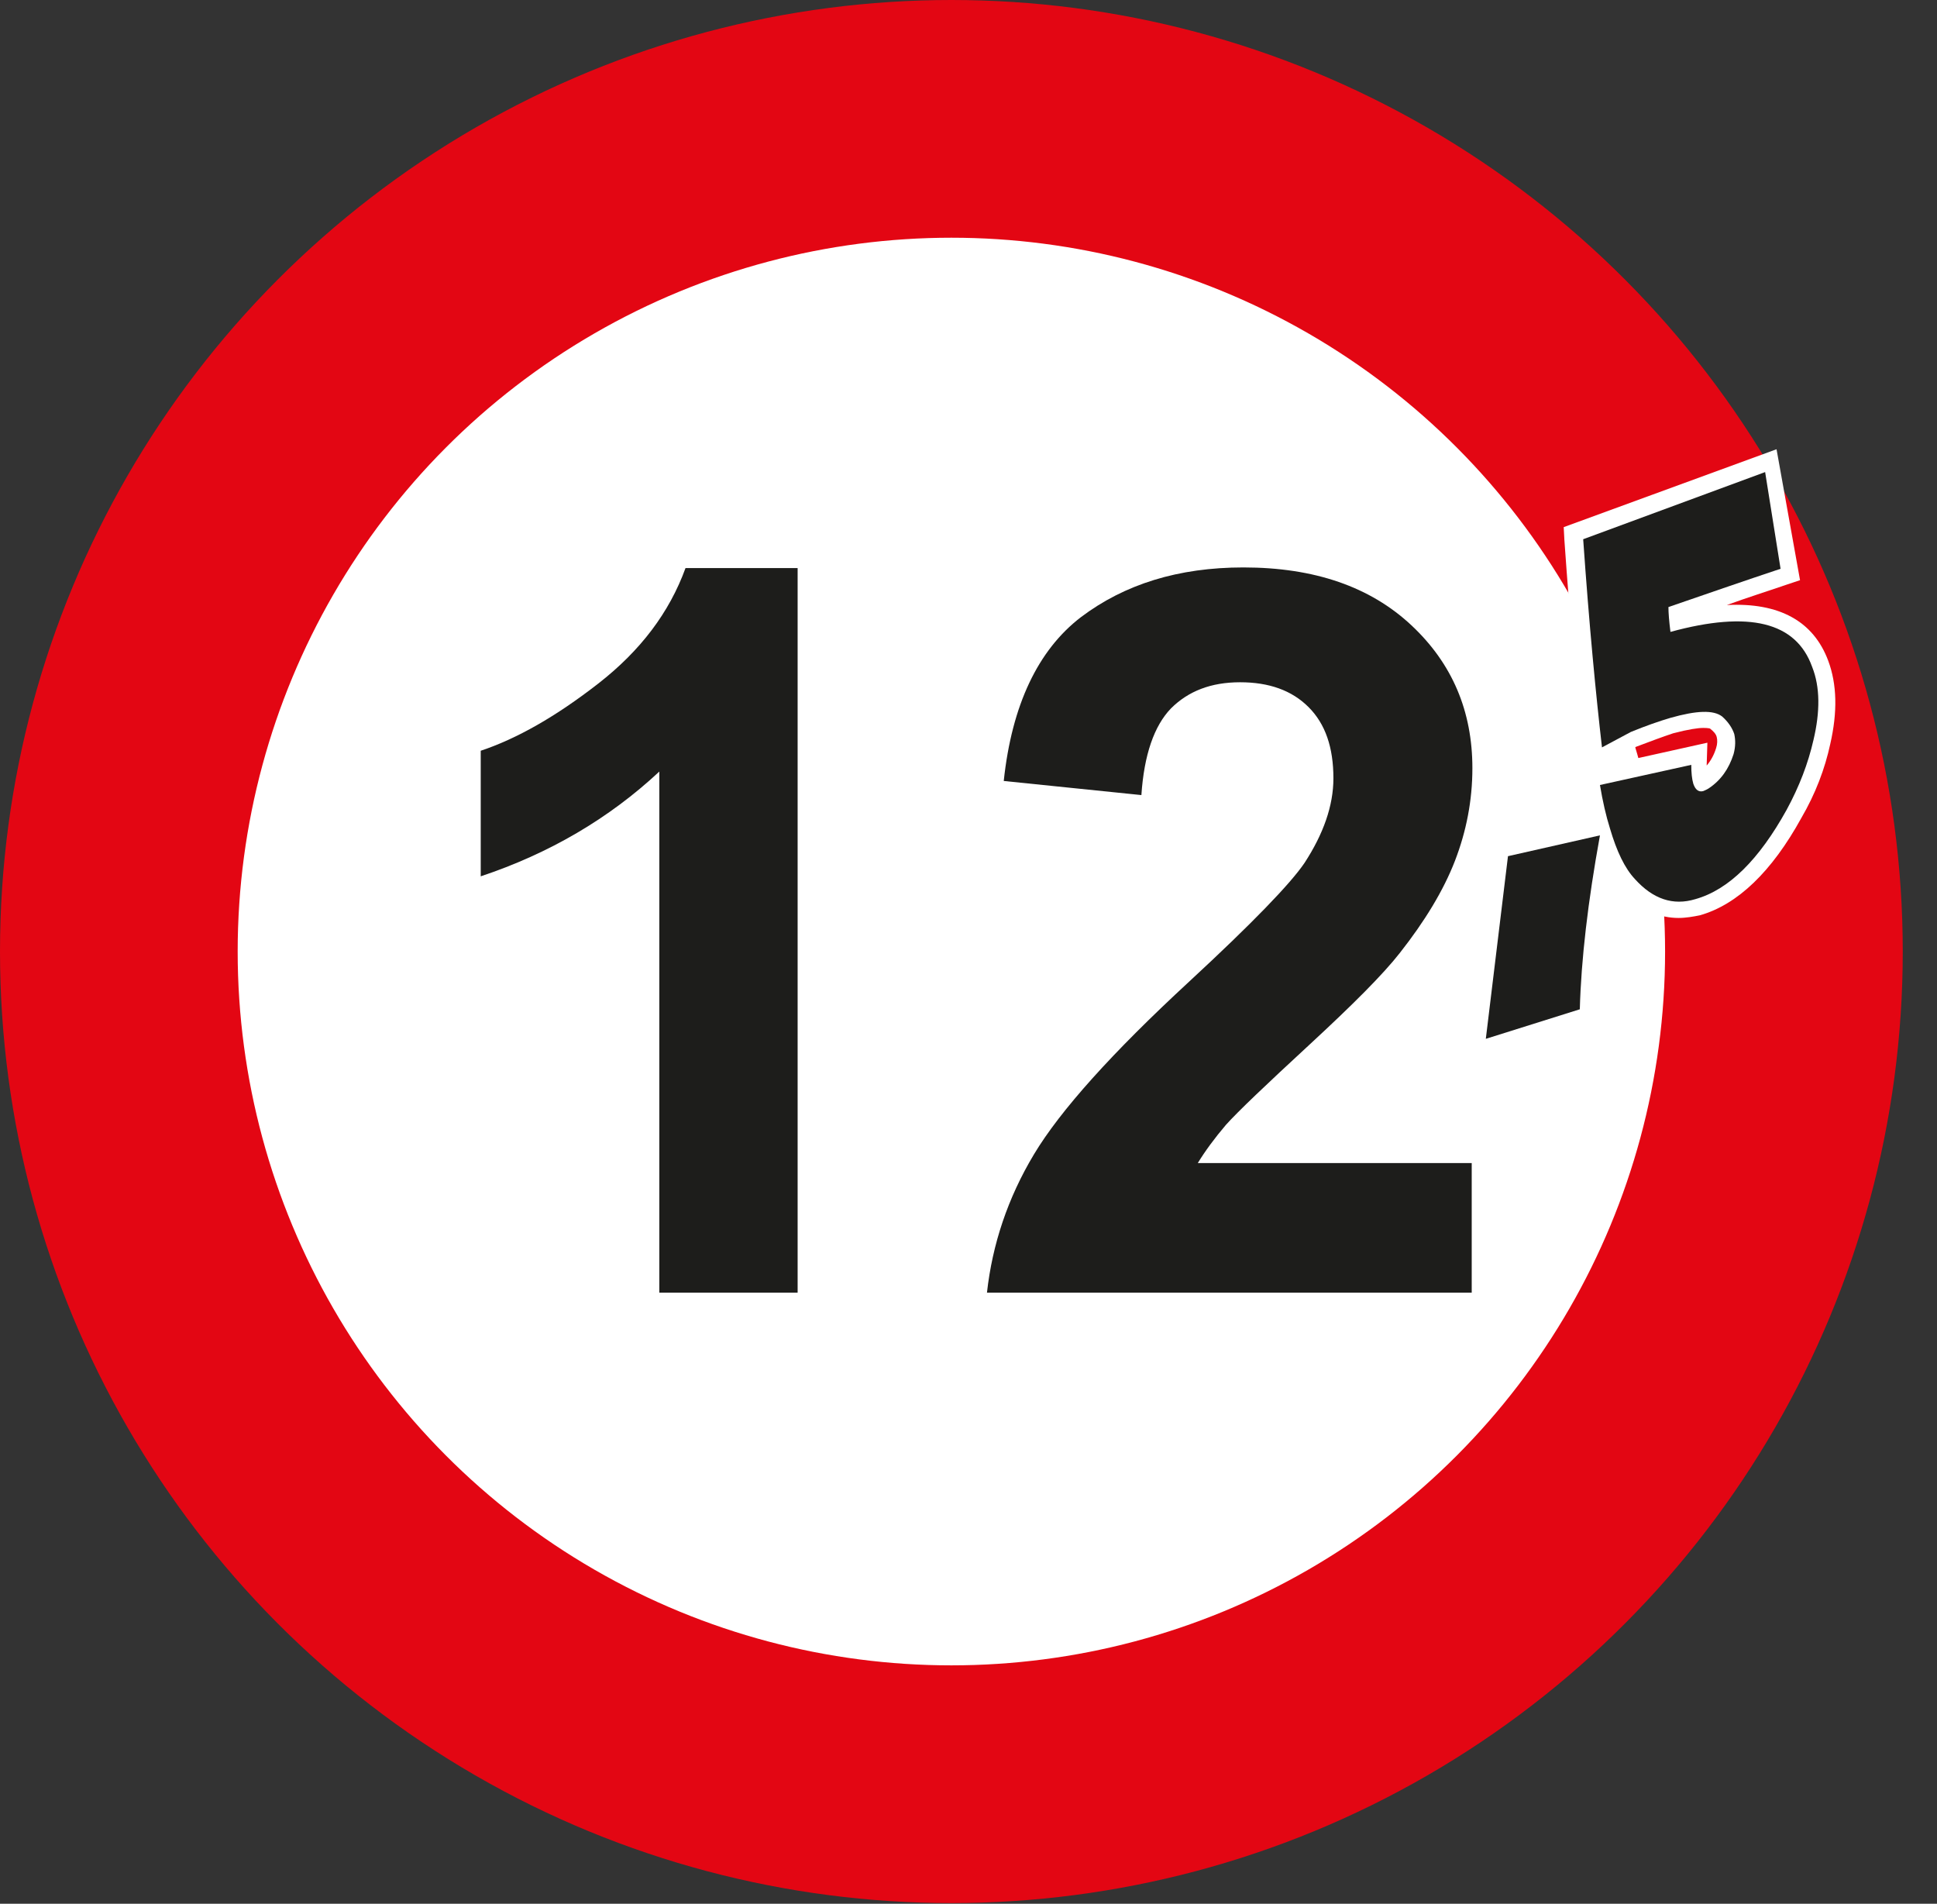
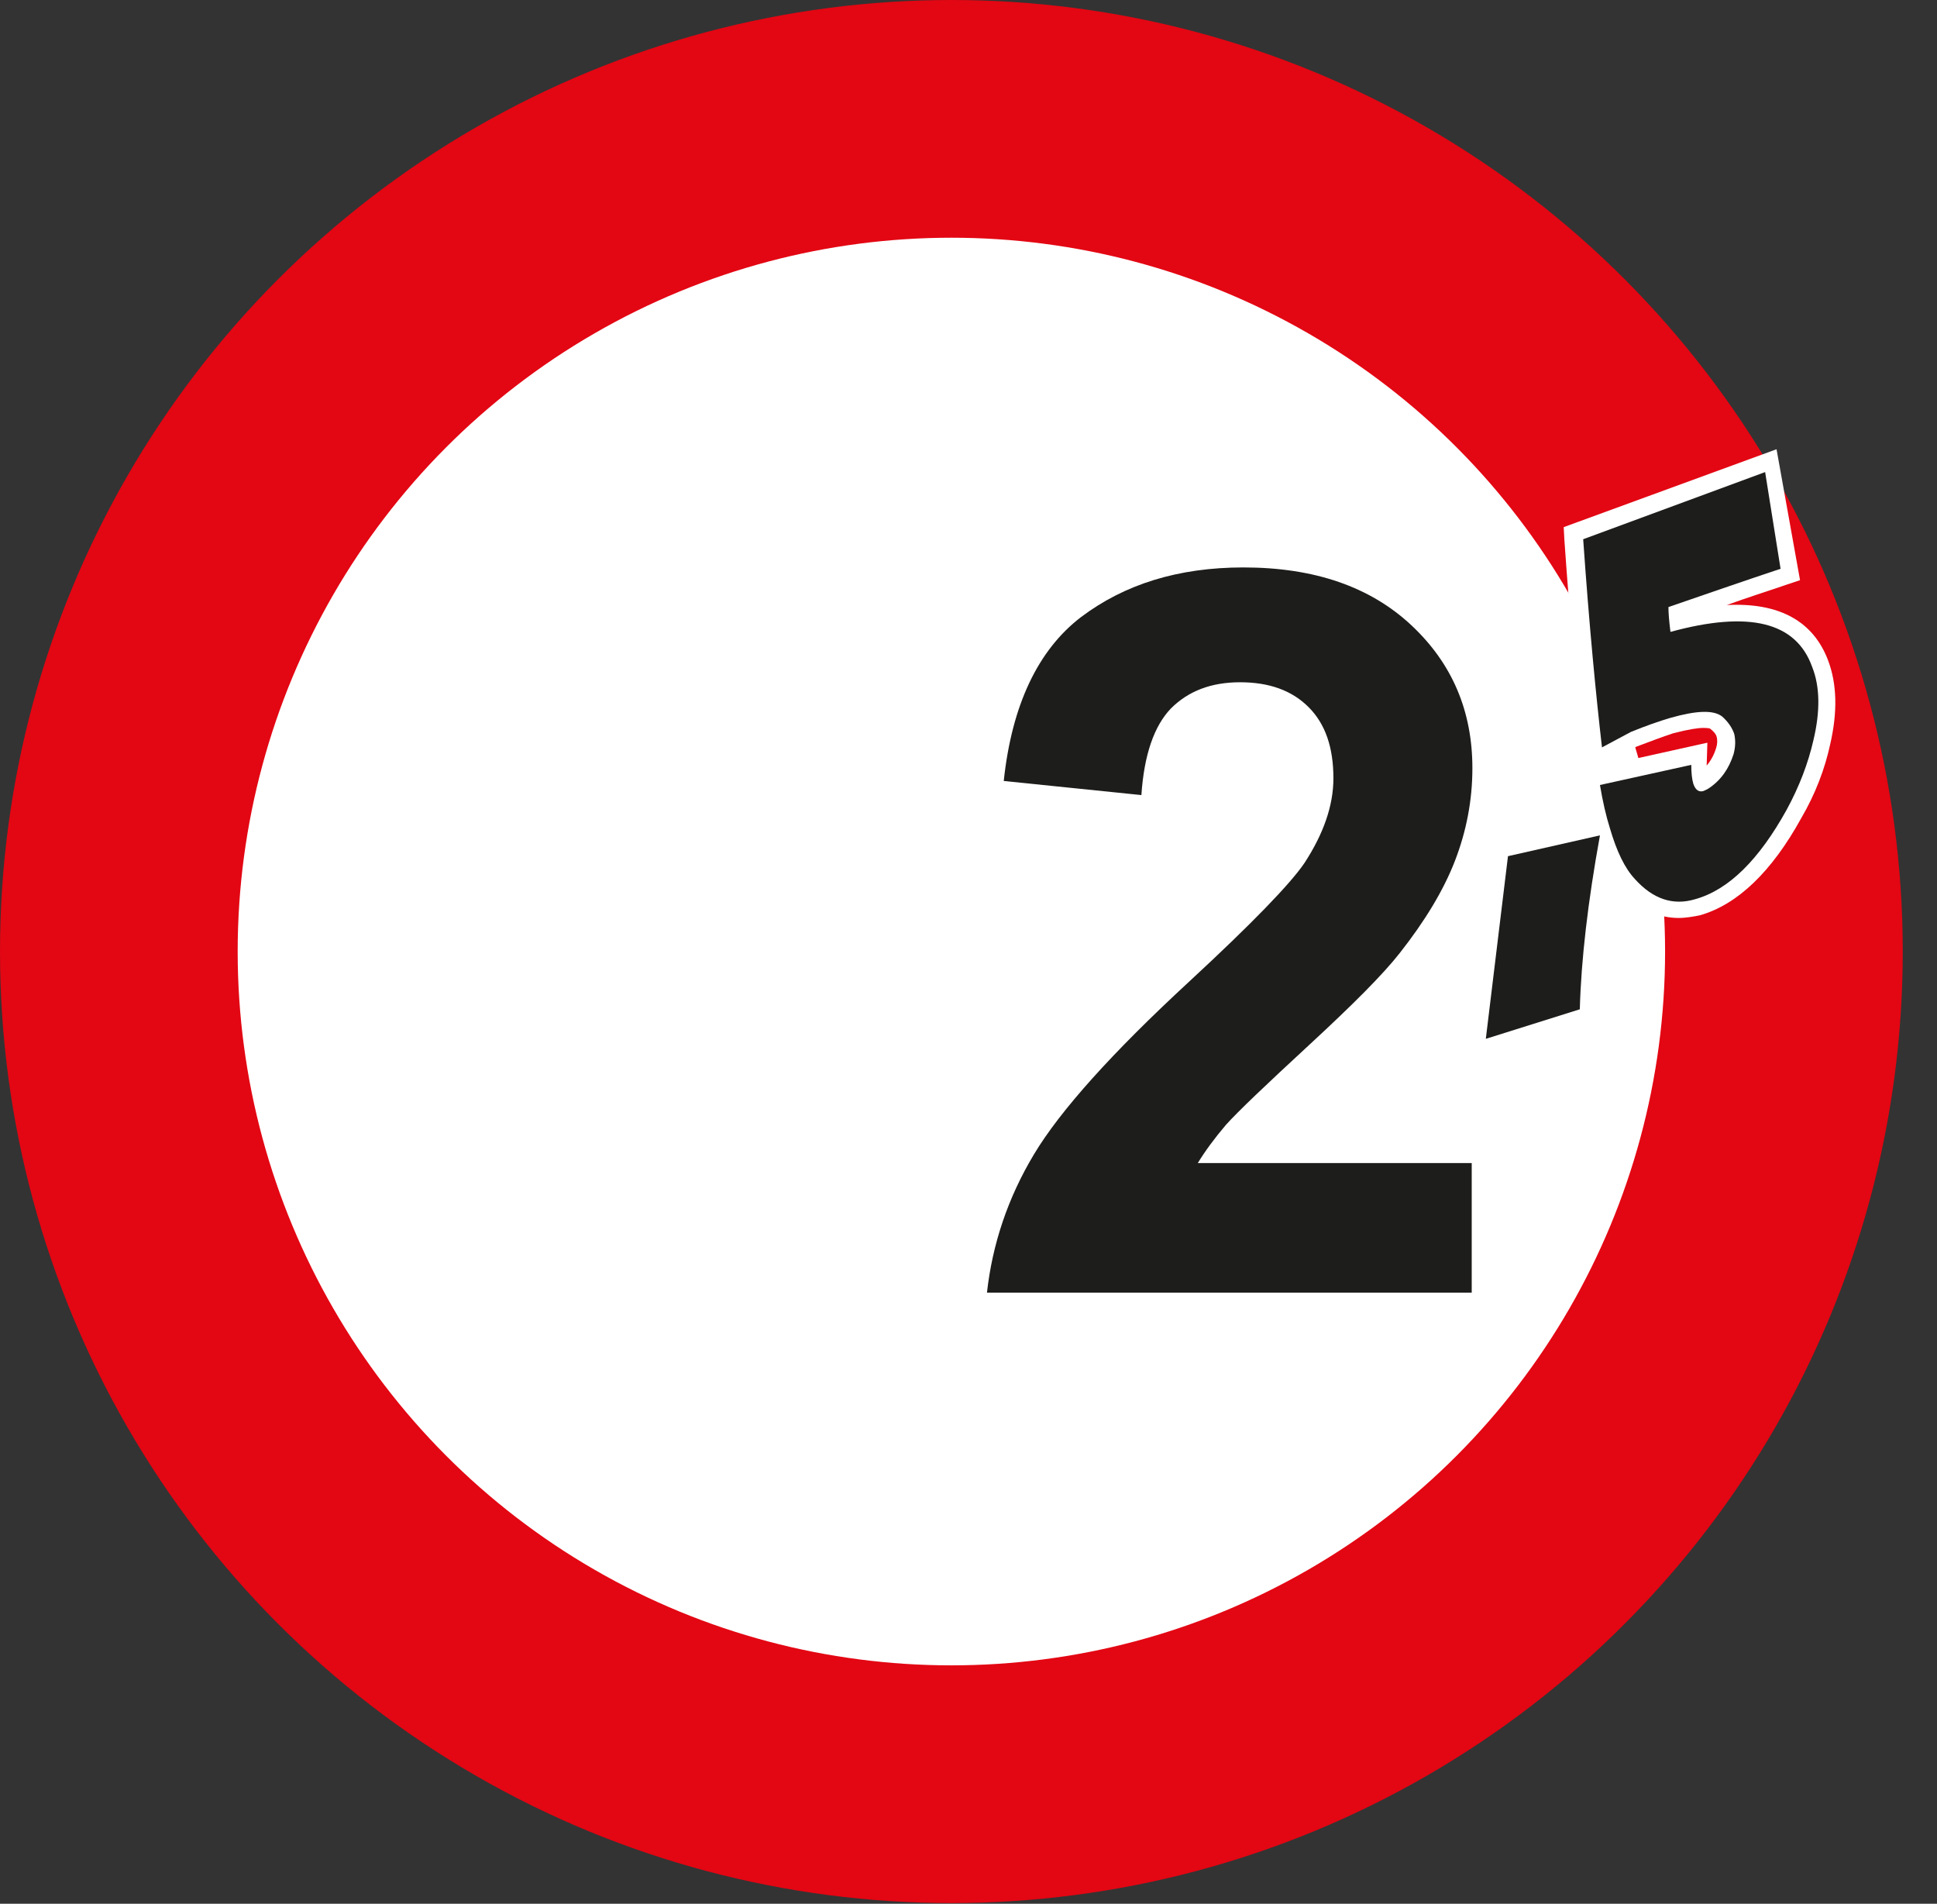
<svg xmlns="http://www.w3.org/2000/svg" version="1.1" id="Laag_1" x="0px" y="0px" viewBox="0 0 288.5 283.5" style="enable-background:new 0 0 288.5 283.5;" xml:space="preserve">
  <rect x="0" y="0" width="288.5" height="283.5" fill="#333333" stroke="none" />
  <title>Bord 12,5</title>
  <circle style="fill:#E30613;" cx="141.7" cy="141.7" r="141.7" />
  <circle style="fill:#FFFFFF;" cx="141.7" cy="141.7" r="106.3" />
  <g style="enable-background:new    ;">
-     <path style="fill:#1D1D1B;" d="M118.8,192.5H98.2v-77.6c-7.5,7-16.4,12.2-26.6,15.6v-18.7c5.4-1.8,11.2-5.1,17.5-10   s10.6-10.6,13-17.2h16.7V192.5z" />
    <path style="fill:#1D1D1B;" d="M219.2,173.4v19.1H147c0.8-7.2,3.1-14.1,7-20.6s11.6-15.1,23.2-25.8c9.3-8.6,15-14.5,17.1-17.6   c2.8-4.3,4.3-8.5,4.3-12.6c0-4.6-1.2-8.1-3.7-10.6s-5.9-3.7-10.2-3.7s-7.7,1.3-10.3,3.9c-2.5,2.6-4,6.9-4.4,12.9l-20.5-2.1   c1.2-11.3,5.1-19.5,11.5-24.4c6.5-4.9,14.5-7.4,24.2-7.4c10.6,0,18.9,2.9,25,8.6s9.1,12.8,9.1,21.3c0,4.8-0.9,9.4-2.6,13.8   c-1.7,4.4-4.5,9-8.2,13.7c-2.5,3.2-7,7.7-13.5,13.7s-10.6,9.9-12.4,11.9c-1.7,2-3.1,3.9-4.2,5.7h40.8V173.4z" />
  </g>
  <g style="enable-background:new    ;">
    <path style="fill:#FFFFFF;" d="M238.3,124.4c-1.8,9.9-2.8,18.5-3,25.9l-14,4.4l3.3-27.2L238.3,124.4z" />
    <path style="fill:#FFFFFF;" d="M265.2,84.7c-5.4,1.8-10.9,3.7-16.7,5.7c0,0.9,0.1,2.1,0.3,3.7c11.7-3.2,18.7-1.5,21.1,5.2   c1.2,3,1.2,6.7,0.2,10.9c-0.8,3.5-2.1,6.9-4,10.4c-4.1,7.4-8.6,11.9-13.6,13.3c-3.3,1-6.3,0-9-3c-1.5-1.6-2.7-4.1-3.7-7.5   c-0.6-1.9-1.1-4.1-1.5-6.5l13.6-3c0,1.2,0.1,2.1,0.3,2.8c0.3,0.9,0.8,1.3,1.5,1.1c0.2-0.1,0.5-0.2,0.8-0.4c1.8-1.2,3-2.9,3.7-5.1   c0.3-1.1,0.3-2.1,0.1-3c-0.3-0.9-0.9-1.8-1.8-2.6c-1.3-1-3.8-0.9-7.7,0.2c-1.7,0.5-3.7,1.2-5.9,2.1l-4.3,2.3   c-0.9-7.8-1.9-18.1-2.8-31l27.1-10L265.2,84.7z" />
  </g>
  <g style="enable-background:new    ;">
    <path style="fill:#FFFFFF;" d="M218.3,158.3l4-32.8l19.2-4.4l-0.7,3.7c-1.8,9.7-2.8,18.3-3,25.6v1.8L218.3,158.3z M226.8,129.5   l-2.6,21.6l8.6-2.7c0.3-6.1,1.1-13.1,2.4-20.8L226.8,129.5z" />
    <path style="fill:#FFFFFF;" d="M250,136.7c-2.6,0-5.6-1-8.5-4.2c-1.7-1.9-3.1-4.7-4.2-8.5c-0.6-2-1.1-4.3-1.6-6.8l-0.4-2.4l0.9-0.2   l-0.4-3.1c-0.9-7.7-1.9-18.2-2.8-31.1l-0.1-1.9l31.7-11.6l3.5,19.5l-2.1,0.7c-2.9,1-5.8,1.9-8.8,3c7.8-0.4,12.9,2.4,15.1,8.3   c1.3,3.5,1.4,7.6,0.3,12.4c-0.8,3.7-2.2,7.4-4.3,11c-4.4,8-9.5,12.9-15.1,14.5C252.2,136.5,251.1,136.7,250,136.7z M241.1,118.7   c0.3,1.4,0.6,2.7,1,3.9c0.9,3,1.9,5.2,3.1,6.6c2.6,3,4.9,2.7,6.4,2.3c4.3-1.3,8.4-5.3,12.1-12.1c1.8-3.2,3.1-6.5,3.8-9.7   c0.9-3.8,0.9-7-0.1-9.5c-0.7-2-2.9-7.9-18.1-3.7l-2.9,0.8l-0.3-3c-0.1-1.6-0.2-2.9-0.3-3.8l-0.1-1.9l1.7-0.6c5.1-1.8,10-3.5,14.7-5   l-1.7-9.3L238.1,82c0.8,10.1,1.5,18.6,2.3,25.4l1.3-0.7c2.3-1,4.4-1.7,6.2-2.2c4.8-1.4,8-1.3,10,0.2c1.4,1.1,2.2,2.4,2.7,3.8   c0.4,1.4,0.4,2.8-0.1,4.4c-0.9,2.9-2.5,5-4.7,6.5c-0.4,0.3-0.9,0.6-1.4,0.7c-1.8,0.5-3.9-0.1-4.6-2.8c0-0.2-0.1-0.3-0.1-0.5   L241.1,118.7z M243.7,111.2l-5.6,3l16.2-3.6l-0.1,3.2c0,0.1,0,0.2,0,0.2c0.6-0.7,1.1-1.6,1.4-2.6c0.2-0.6,0.2-1.2,0.1-1.6   c-0.1-0.5-0.5-0.9-1-1.3c0,0-0.2-0.1-1-0.1s-2.2,0.2-4.5,0.8C247.7,109.7,245.8,110.4,243.7,111.2z" />
  </g>
  <g style="enable-background:new    ;">
    <path style="fill:#1D1D1B;" d="M238.3,124.4c-1.8,9.9-2.8,18.5-3,25.9l-14,4.4l3.3-27.2L238.3,124.4z" />
    <path style="fill:#1D1D1B;" d="M265.2,84.7c-5.4,1.8-10.9,3.7-16.7,5.7c0,0.9,0.1,2.1,0.3,3.7c11.7-3.2,18.7-1.5,21.1,5.2   c1.2,3,1.2,6.7,0.2,10.9c-0.8,3.5-2.1,6.9-4,10.4c-4.1,7.4-8.6,11.9-13.6,13.3c-3.3,1-6.3,0-9-3c-1.5-1.6-2.7-4.1-3.7-7.5   c-0.6-1.9-1.1-4.1-1.5-6.5l13.6-3c0,1.2,0.1,2.1,0.3,2.8c0.3,0.9,0.8,1.3,1.5,1.1c0.2-0.1,0.5-0.2,0.8-0.4c1.8-1.2,3-2.9,3.7-5.1   c0.3-1.1,0.3-2.1,0.1-3c-0.3-0.9-0.9-1.8-1.8-2.6c-1.3-1-3.8-0.9-7.7,0.2c-1.7,0.5-3.7,1.2-5.9,2.1l-4.3,2.3   c-0.9-7.8-1.9-18.1-2.8-31l27.1-10L265.2,84.7z" />
  </g>
</svg>